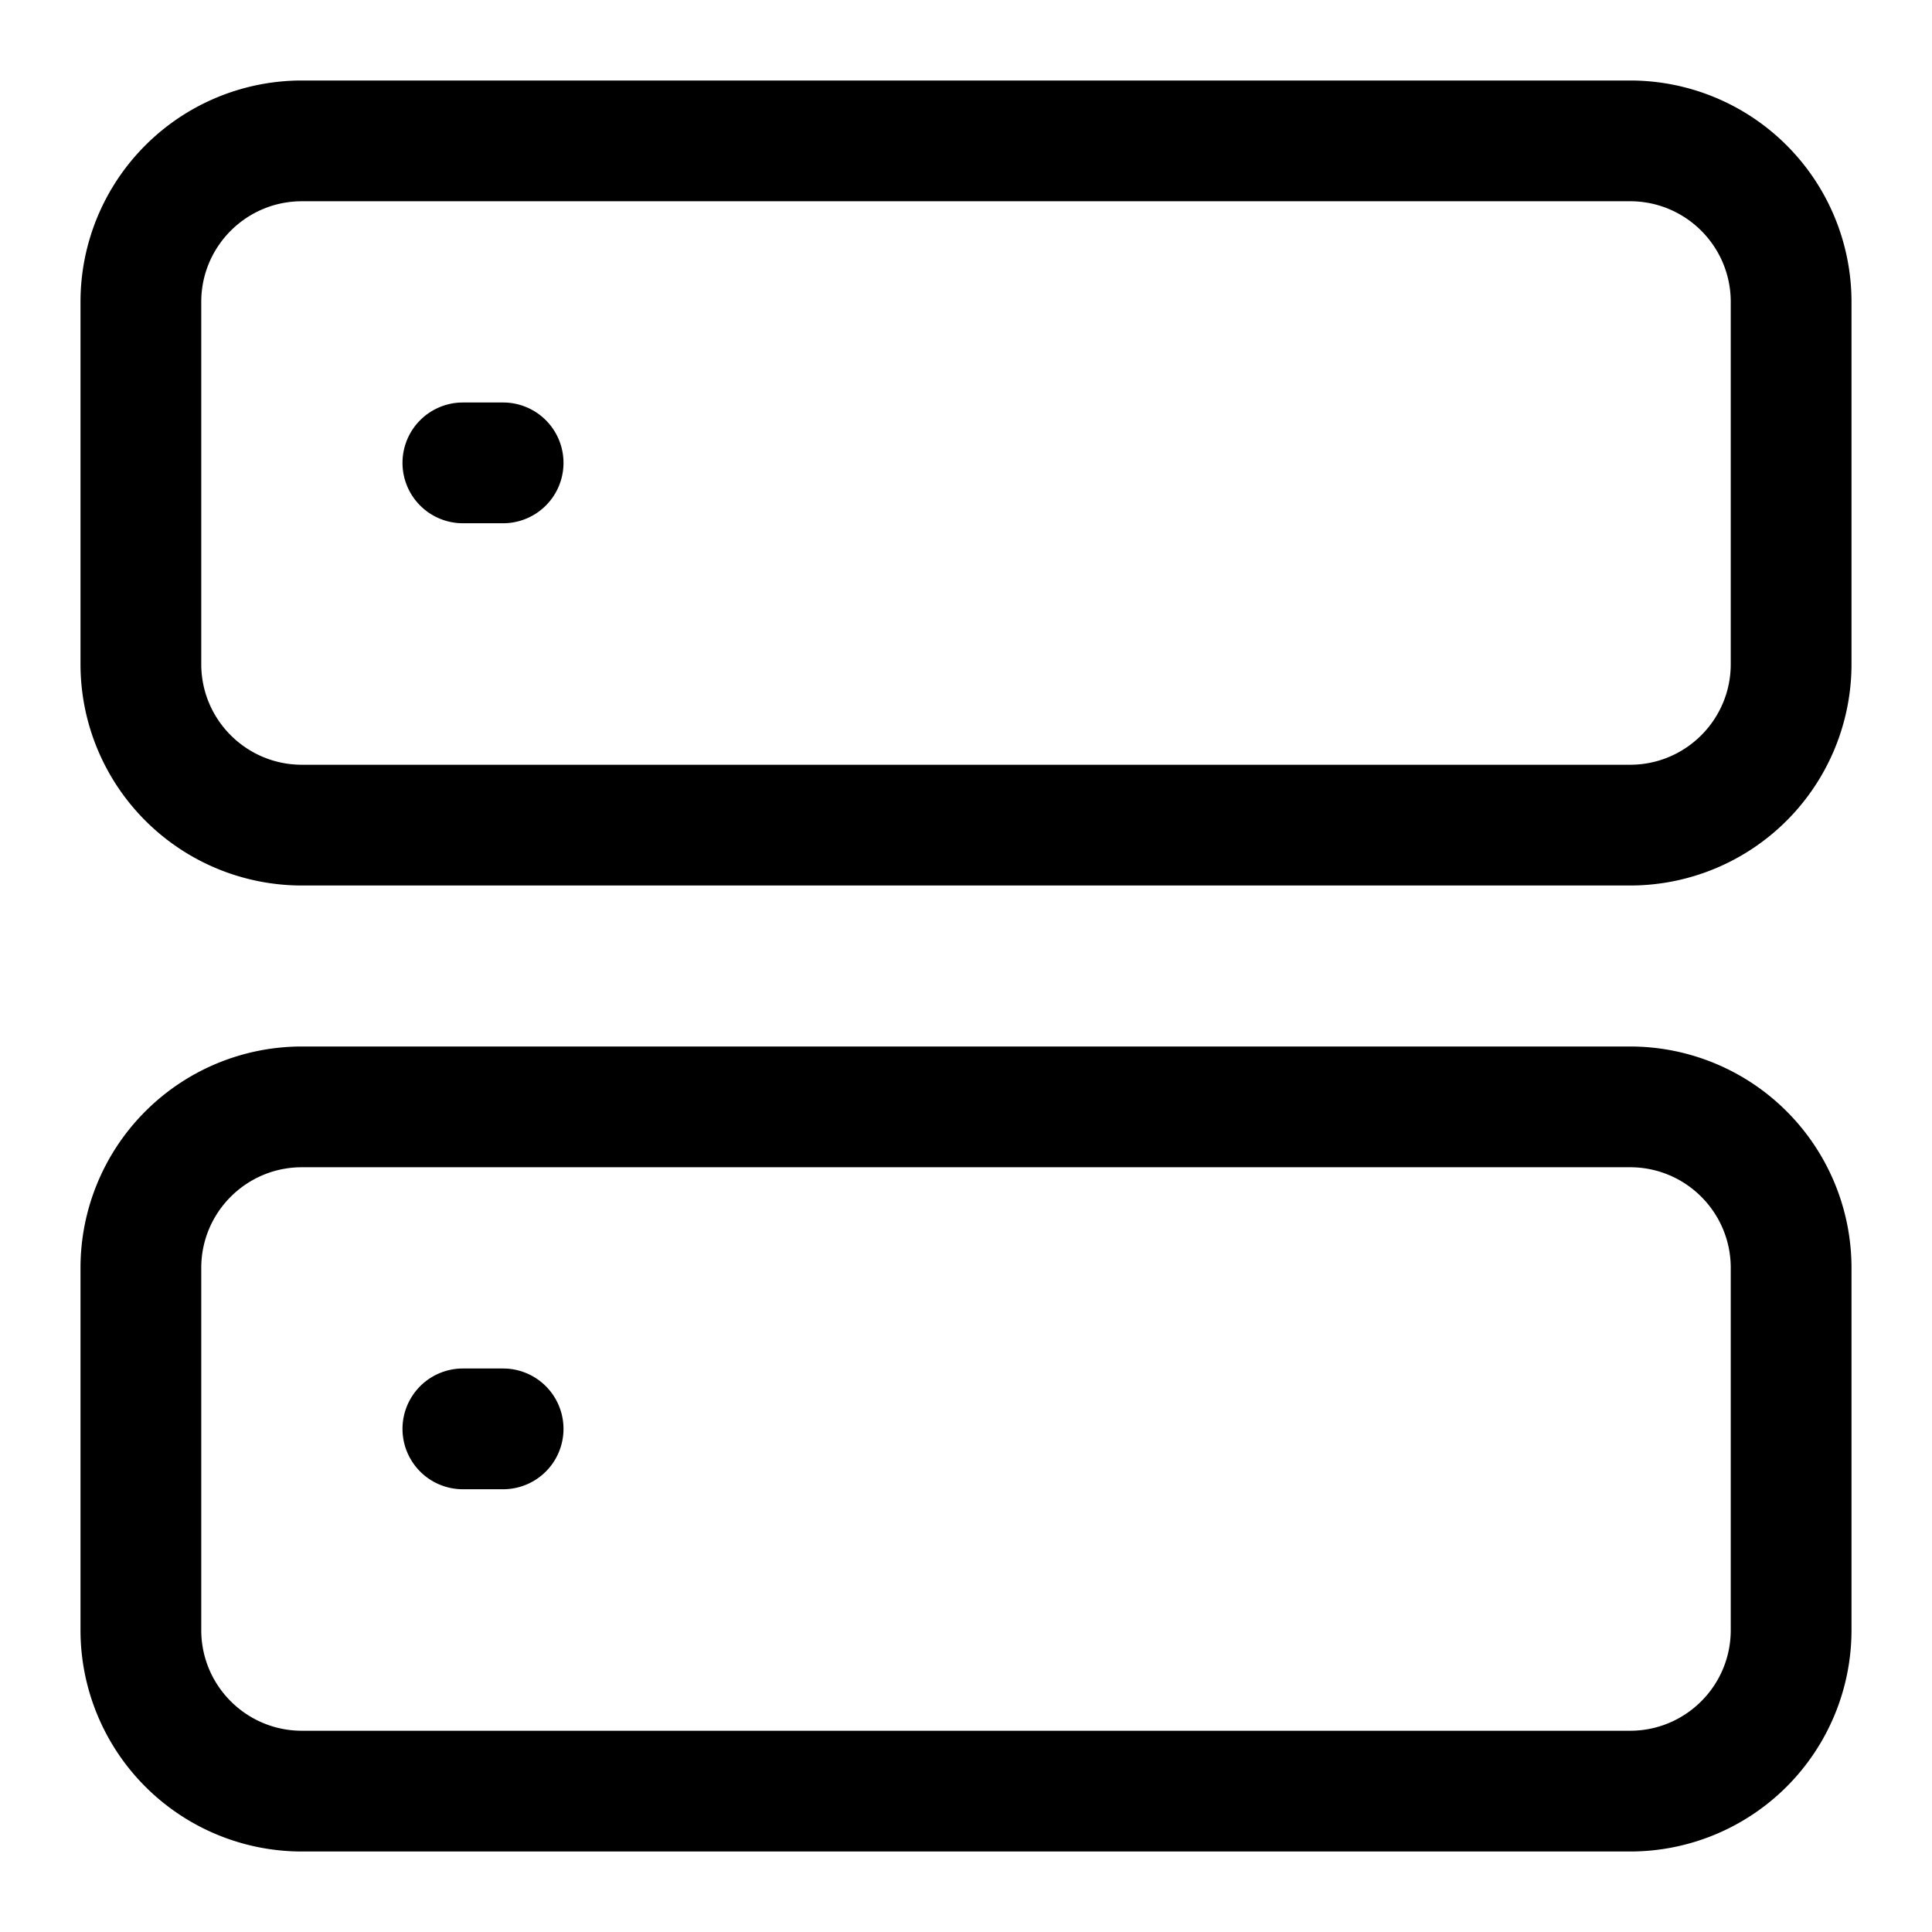
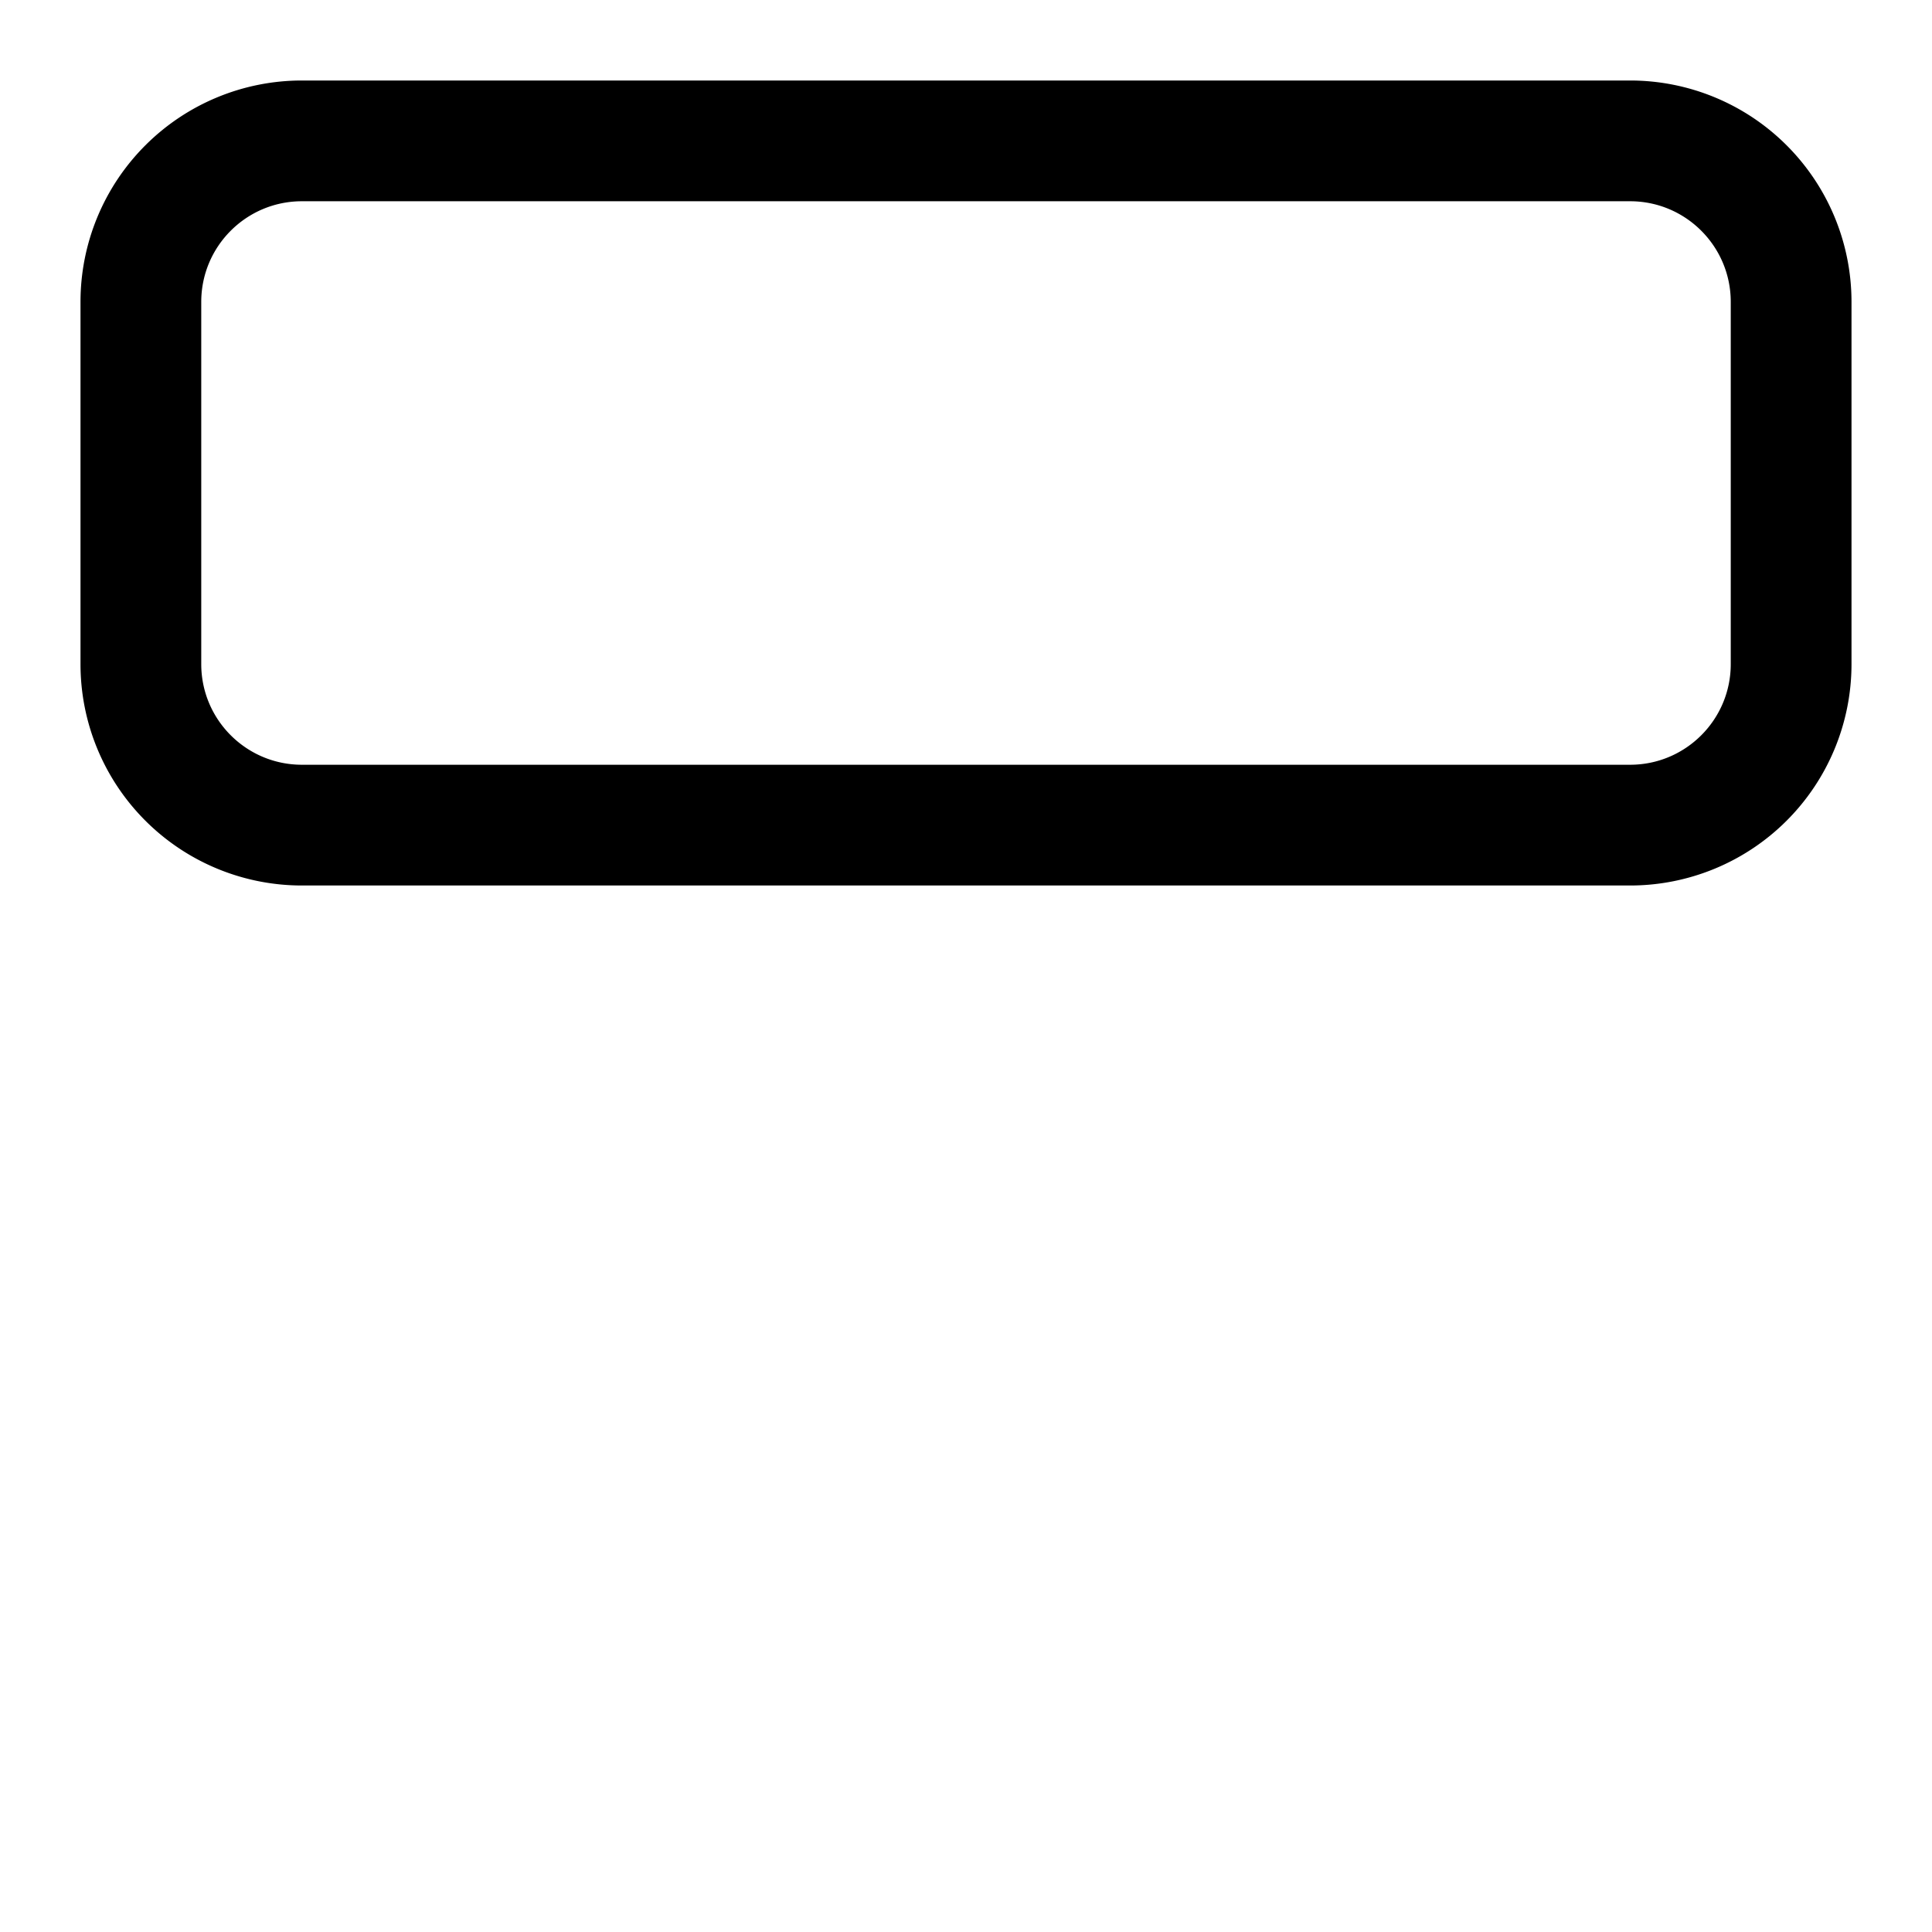
<svg xmlns="http://www.w3.org/2000/svg" width="24" height="24" fill="none" viewBox="0 0 24 24">
  <g fill="currentColor">
-     <path d="M5 5.75A.75.75 0 015.75 5h.5a.75.75 0 010 1.5h-.5A.75.75 0 015 5.75z" />
    <path fill-rule="evenodd" d="M3.75 1A2.75 2.75 0 001 3.75v4.5A2.75 2.75 0 003.75 11h16.5A2.75 2.75 0 0023 8.25v-4.5A2.75 2.75 0 0020.25 1H3.75zM2.5 3.75c0-.69.56-1.25 1.25-1.25h16.5c.69 0 1.25.56 1.25 1.25v4.5c0 .69-.56 1.25-1.25 1.25H3.75c-.69 0-1.25-.56-1.25-1.25v-4.5z" clip-rule="evenodd" />
-     <path d="M5.75 17a.75.75 0 000 1.5h.5a.75.75 0 000-1.5h-.5z" />
-     <path fill-rule="evenodd" d="M3.75 13A2.75 2.75 0 001 15.75v4.5A2.75 2.75 0 003.75 23h16.5A2.75 2.75 0 0023 20.25v-4.5A2.75 2.75 0 0020.25 13H3.75zM2.5 15.75c0-.69.56-1.25 1.25-1.25h16.5c.69 0 1.25.56 1.25 1.25v4.5c0 .69-.56 1.25-1.25 1.25H3.75c-.69 0-1.25-.56-1.25-1.25v-4.5z" clip-rule="evenodd" />
  </g>
</svg>